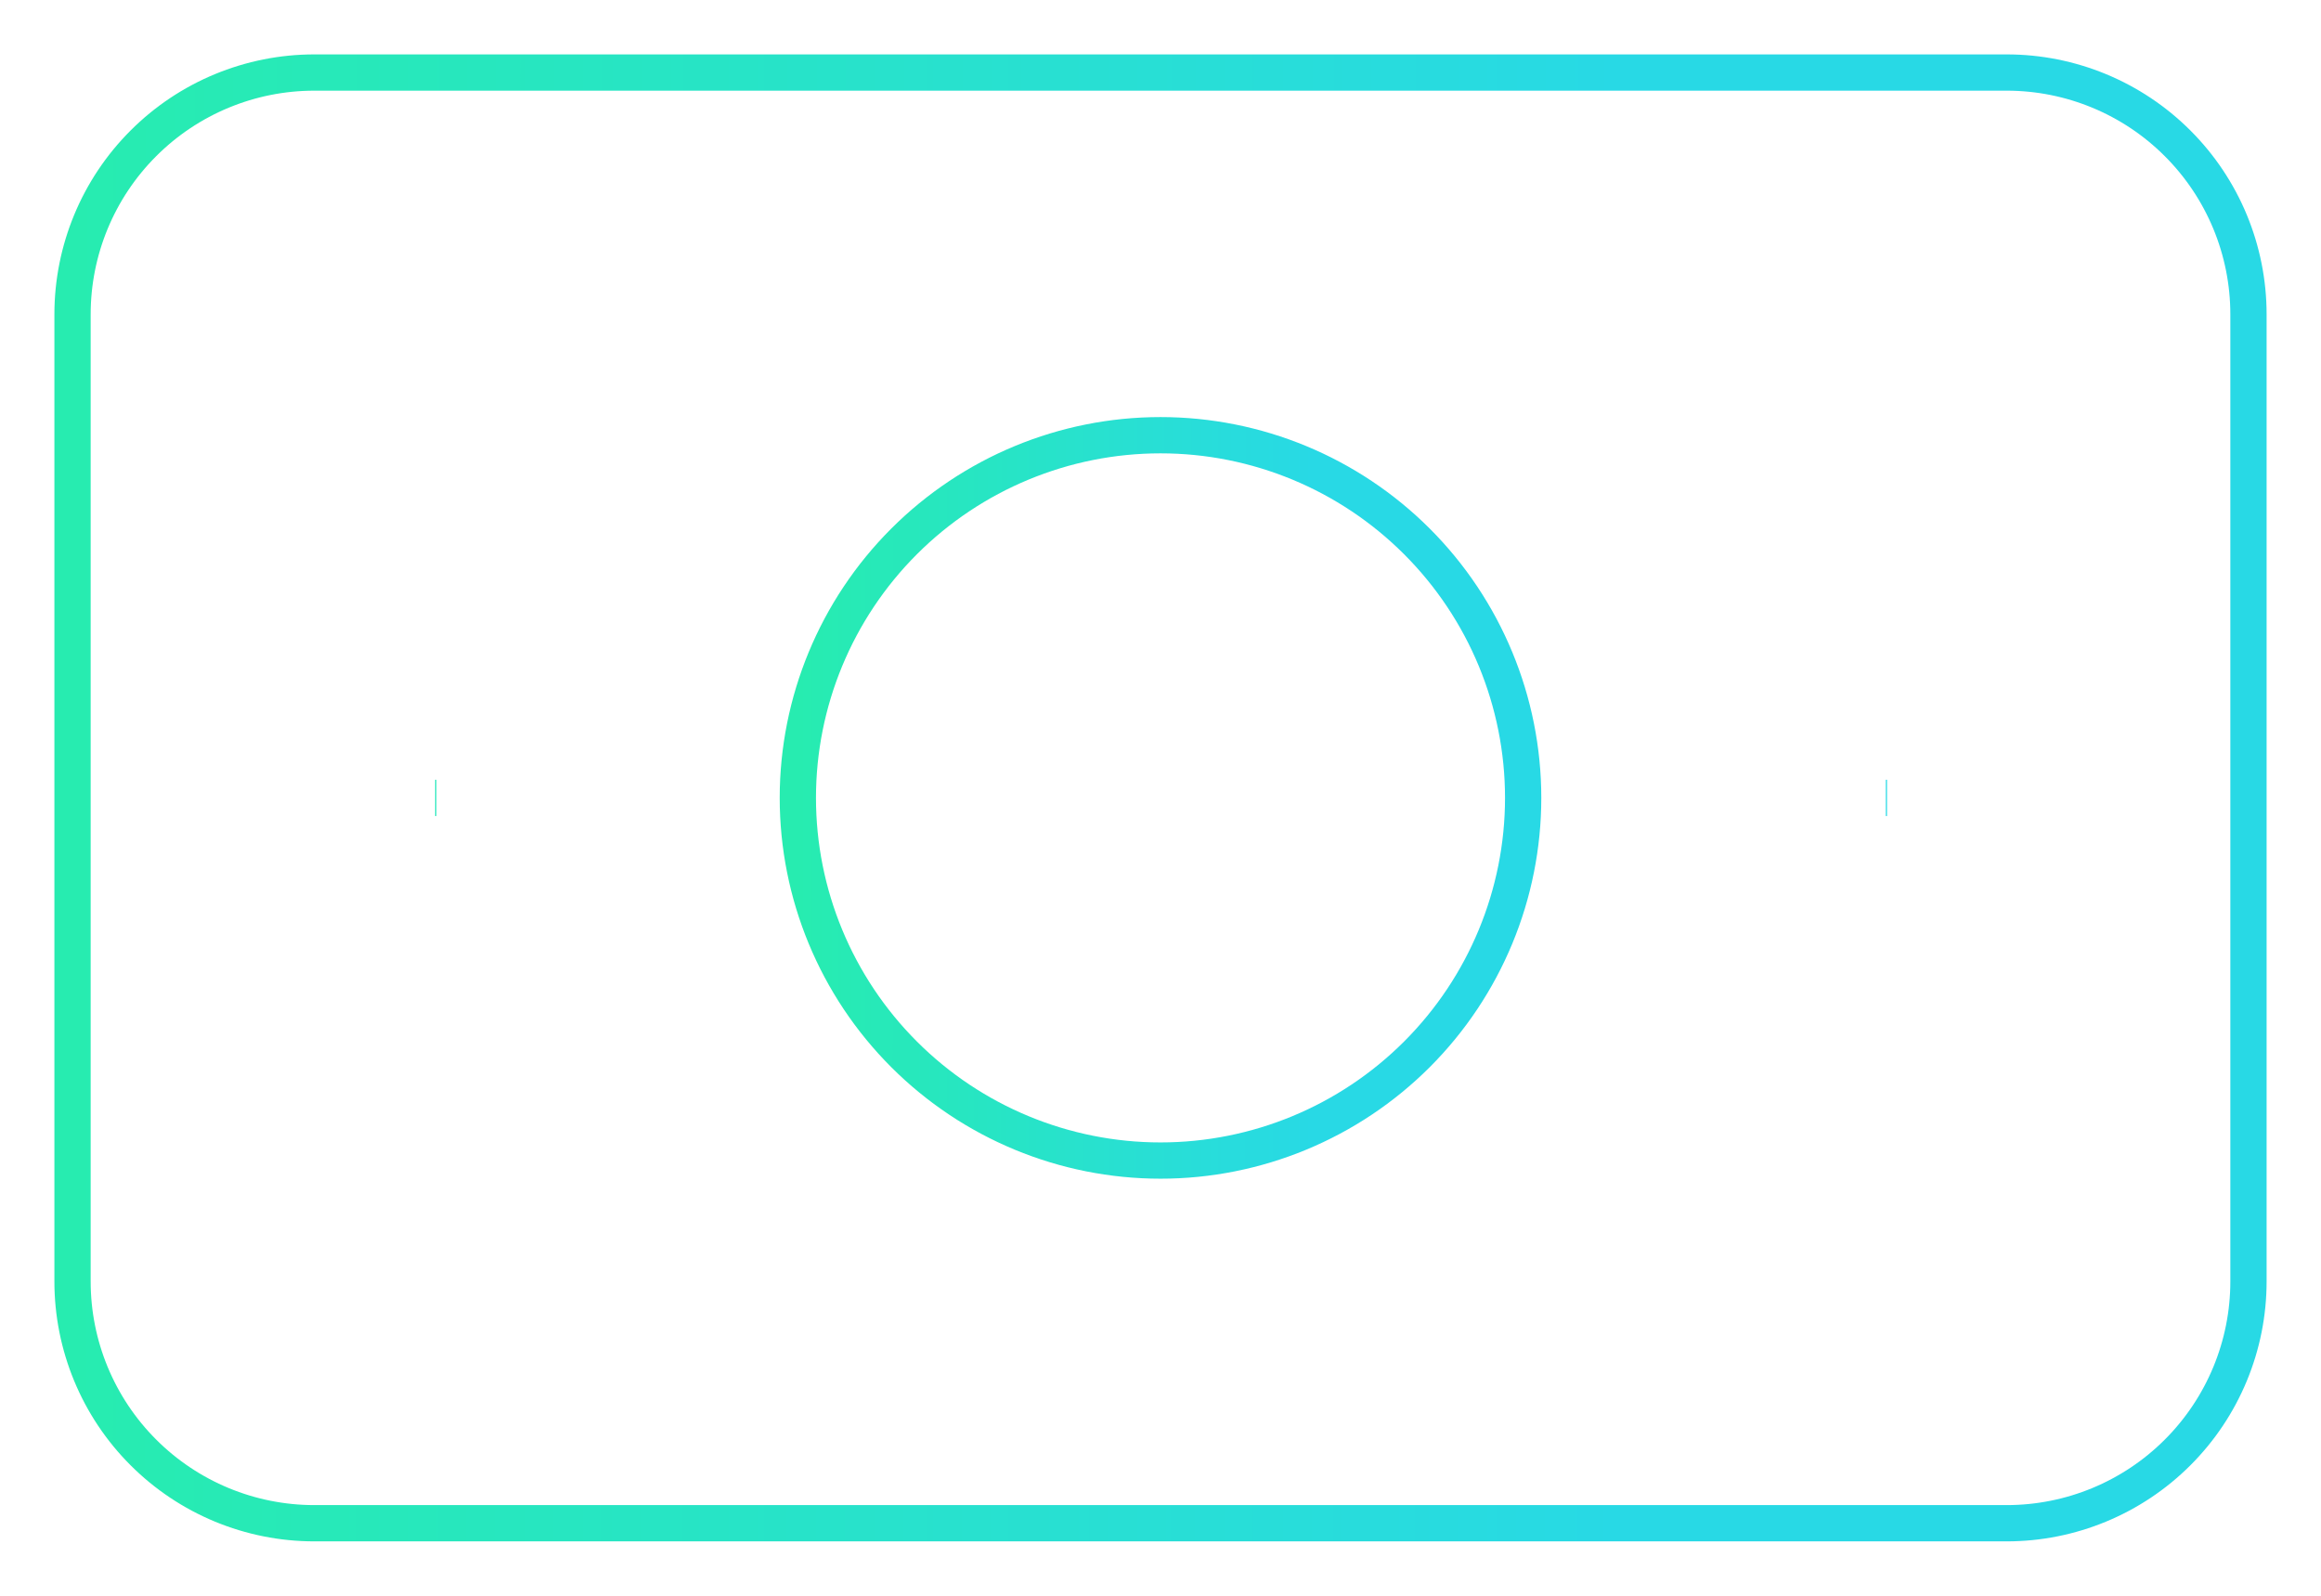
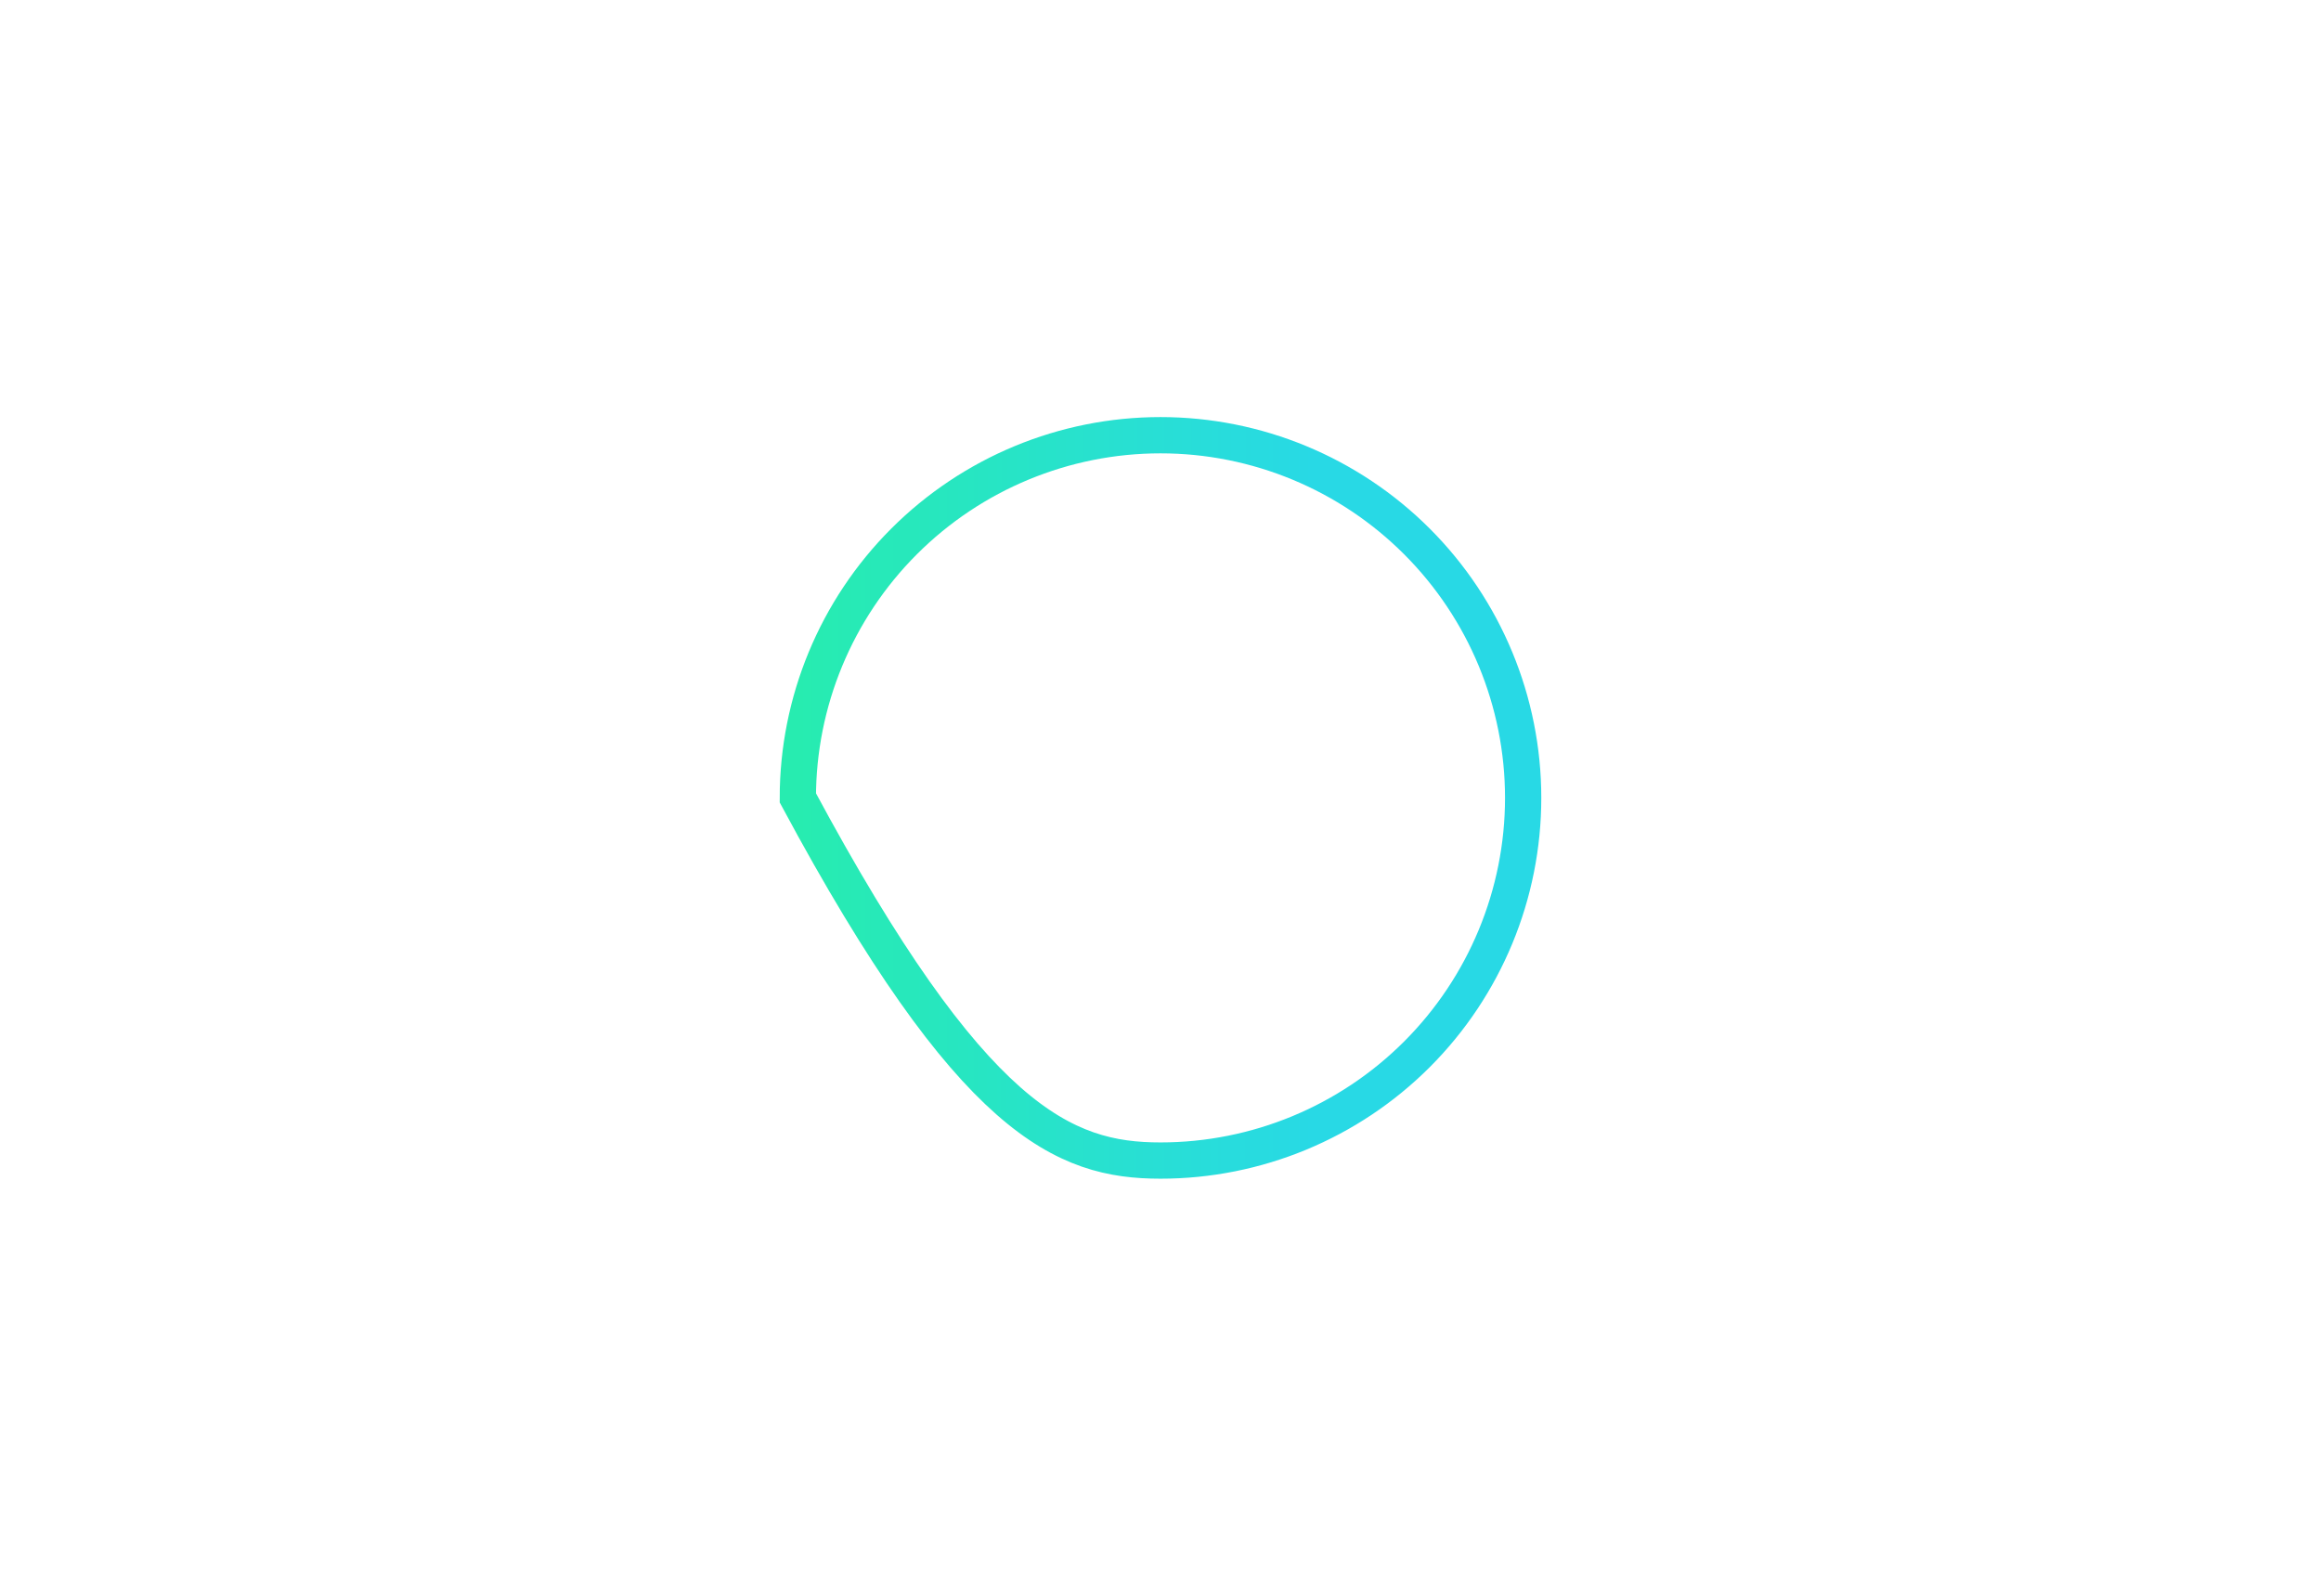
<svg xmlns="http://www.w3.org/2000/svg" width="64" height="44" viewBox="0 0 64 44" fill="none">
-   <path d="M22 22C22 24.652 23.054 27.196 24.929 29.071C26.804 30.946 29.348 32 32 32C34.652 32 37.196 30.946 39.071 29.071C40.946 27.196 42 24.652 42 22C42 19.348 40.946 16.804 39.071 14.929C37.196 13.054 34.652 12 32 12C29.348 12 26.804 13.054 24.929 14.929C23.054 16.804 22 19.348 22 22Z" stroke="url(#paint0_linear_5508_1584)" strokeWidth="4" strokeLinecap="round" strokeLinejoin="round" />
-   <path d="M52 22H52.033M12 22H12.033M2 8.667C2 6.899 2.702 5.203 3.953 3.953C5.203 2.702 6.899 2 8.667 2H55.333C57.101 2 58.797 2.702 60.047 3.953C61.298 5.203 62 6.899 62 8.667V35.333C62 37.101 61.298 38.797 60.047 40.047C58.797 41.298 57.101 42 55.333 42H8.667C6.899 42 5.203 41.298 3.953 40.047C2.702 38.797 2 37.101 2 35.333V8.667Z" stroke="url(#paint1_linear_5508_1584)" strokeWidth="4" strokeLinecap="round" strokeLinejoin="round" />
+   <path d="M22 22C26.804 30.946 29.348 32 32 32C34.652 32 37.196 30.946 39.071 29.071C40.946 27.196 42 24.652 42 22C42 19.348 40.946 16.804 39.071 14.929C37.196 13.054 34.652 12 32 12C29.348 12 26.804 13.054 24.929 14.929C23.054 16.804 22 19.348 22 22Z" stroke="url(#paint0_linear_5508_1584)" strokeWidth="4" strokeLinecap="round" strokeLinejoin="round" />
  <defs>
    <linearGradient id="paint0_linear_5508_1584" x1="22" y1="13.45" x2="36.214" y2="13.455" gradientUnits="userSpaceOnUse">
      <stop stop-color="#27ECB0" />
      <stop offset="1" stop-color="#28D9E5" />
    </linearGradient>
    <linearGradient id="paint1_linear_5508_1584" x1="2" y1="4.901" x2="44.641" y2="4.922" gradientUnits="userSpaceOnUse">
      <stop stop-color="#27ECB0" />
      <stop offset="1" stop-color="#28D9E5" />
    </linearGradient>
  </defs>
</svg>